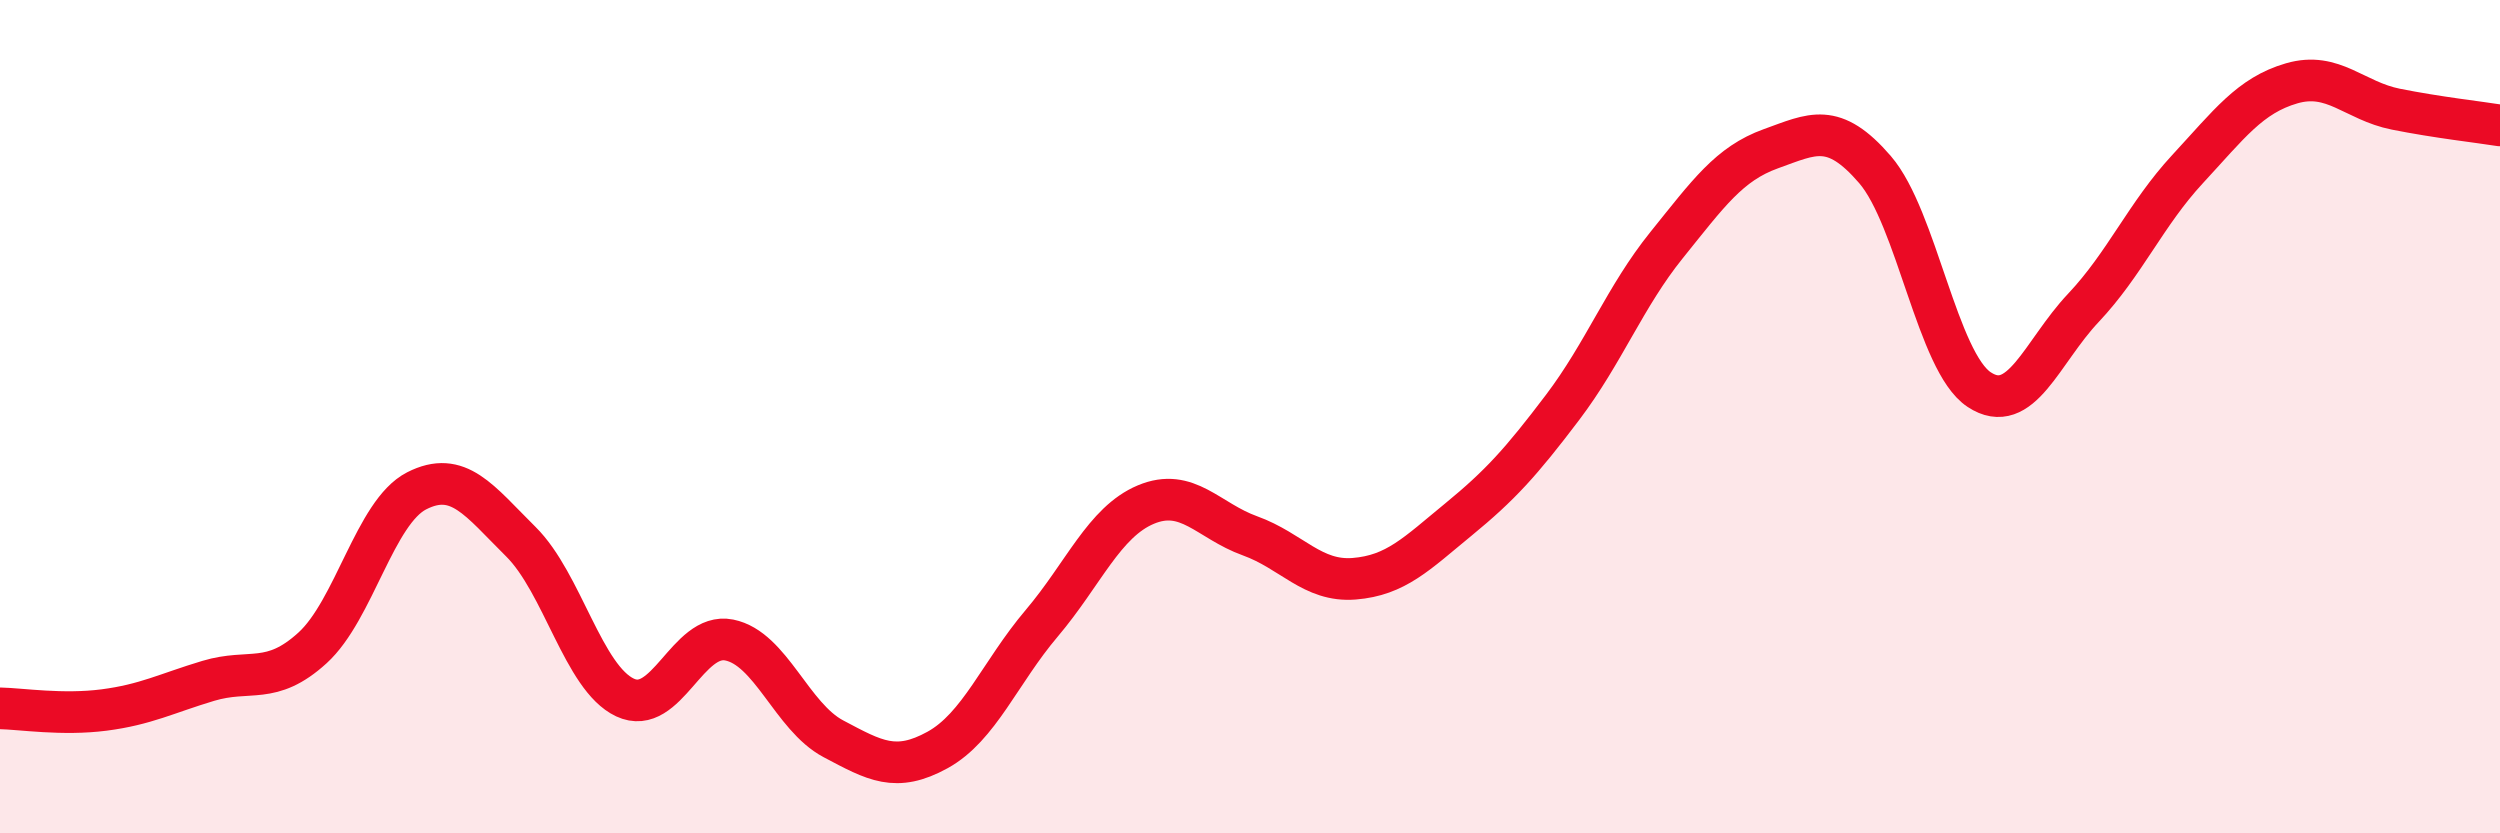
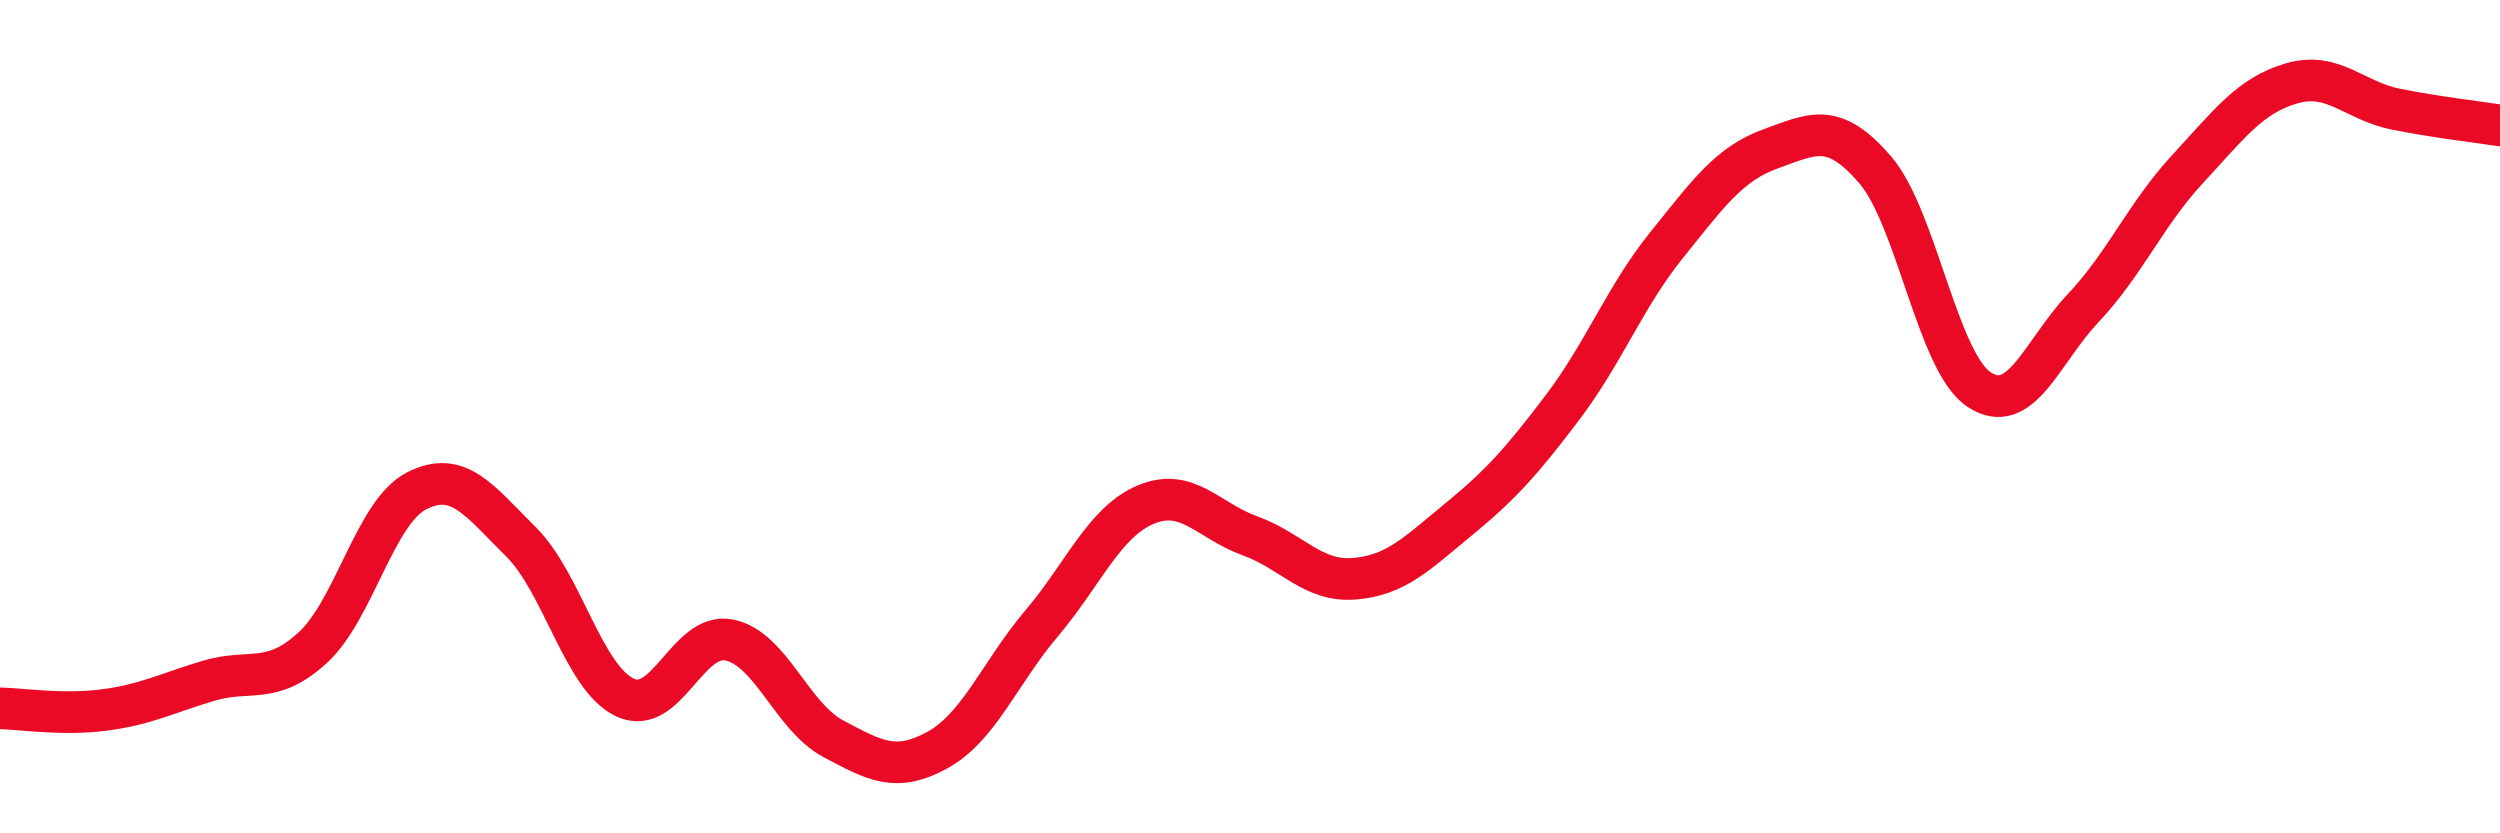
<svg xmlns="http://www.w3.org/2000/svg" width="60" height="20" viewBox="0 0 60 20">
-   <path d="M 0,17 C 0.5,17.01 1.5,17.17 2.5,17.04 C 3.5,16.91 4,16.64 5,16.34 C 6,16.04 6.5,16.46 7.5,15.55 C 8.5,14.64 9,12.29 10,11.78 C 11,11.27 11.5,12.01 12.5,13 C 13.5,13.99 14,16.27 15,16.74 C 16,17.21 16.5,15.16 17.5,15.36 C 18.5,15.56 19,17.2 20,17.73 C 21,18.26 21.5,18.55 22.5,18 C 23.5,17.45 24,16.14 25,14.96 C 26,13.78 26.5,12.53 27.5,12.11 C 28.5,11.69 29,12.5 30,12.86 C 31,13.22 31.5,13.97 32.5,13.89 C 33.5,13.81 34,13.29 35,12.47 C 36,11.65 36.5,11.1 37.5,9.78 C 38.5,8.46 39,7.12 40,5.88 C 41,4.64 41.5,3.93 42.5,3.57 C 43.5,3.21 44,2.91 45,4.07 C 46,5.23 46.5,8.69 47.5,9.35 C 48.5,10.01 49,8.45 50,7.39 C 51,6.33 51.5,5.14 52.5,4.06 C 53.5,2.98 54,2.29 55,2 C 56,1.71 56.5,2.42 57.5,2.62 C 58.5,2.82 59.5,2.93 60,3.01L60 20L0 20Z" fill="#EB0A25" opacity="0.1" stroke-linecap="round" stroke-linejoin="round" />
  <path d="M 0,17 C 0.5,17.01 1.5,17.17 2.5,17.04 C 3.5,16.91 4,16.64 5,16.34 C 6,16.04 6.5,16.46 7.5,15.55 C 8.5,14.64 9,12.29 10,11.78 C 11,11.27 11.5,12.01 12.5,13 C 13.5,13.99 14,16.27 15,16.74 C 16,17.21 16.5,15.16 17.5,15.36 C 18.5,15.56 19,17.2 20,17.73 C 21,18.26 21.5,18.55 22.5,18 C 23.5,17.45 24,16.14 25,14.96 C 26,13.78 26.5,12.53 27.5,12.11 C 28.5,11.69 29,12.5 30,12.86 C 31,13.22 31.5,13.97 32.5,13.89 C 33.5,13.81 34,13.29 35,12.47 C 36,11.65 36.5,11.1 37.5,9.78 C 38.5,8.46 39,7.12 40,5.88 C 41,4.64 41.5,3.93 42.5,3.57 C 43.5,3.21 44,2.91 45,4.07 C 46,5.23 46.5,8.69 47.5,9.35 C 48.5,10.01 49,8.45 50,7.39 C 51,6.33 51.5,5.14 52.5,4.06 C 53.5,2.98 54,2.29 55,2 C 56,1.71 56.5,2.42 57.5,2.62 C 58.5,2.82 59.5,2.93 60,3.01" stroke="#EB0A25" stroke-width="1" fill="none" stroke-linecap="round" stroke-linejoin="round" />
</svg>